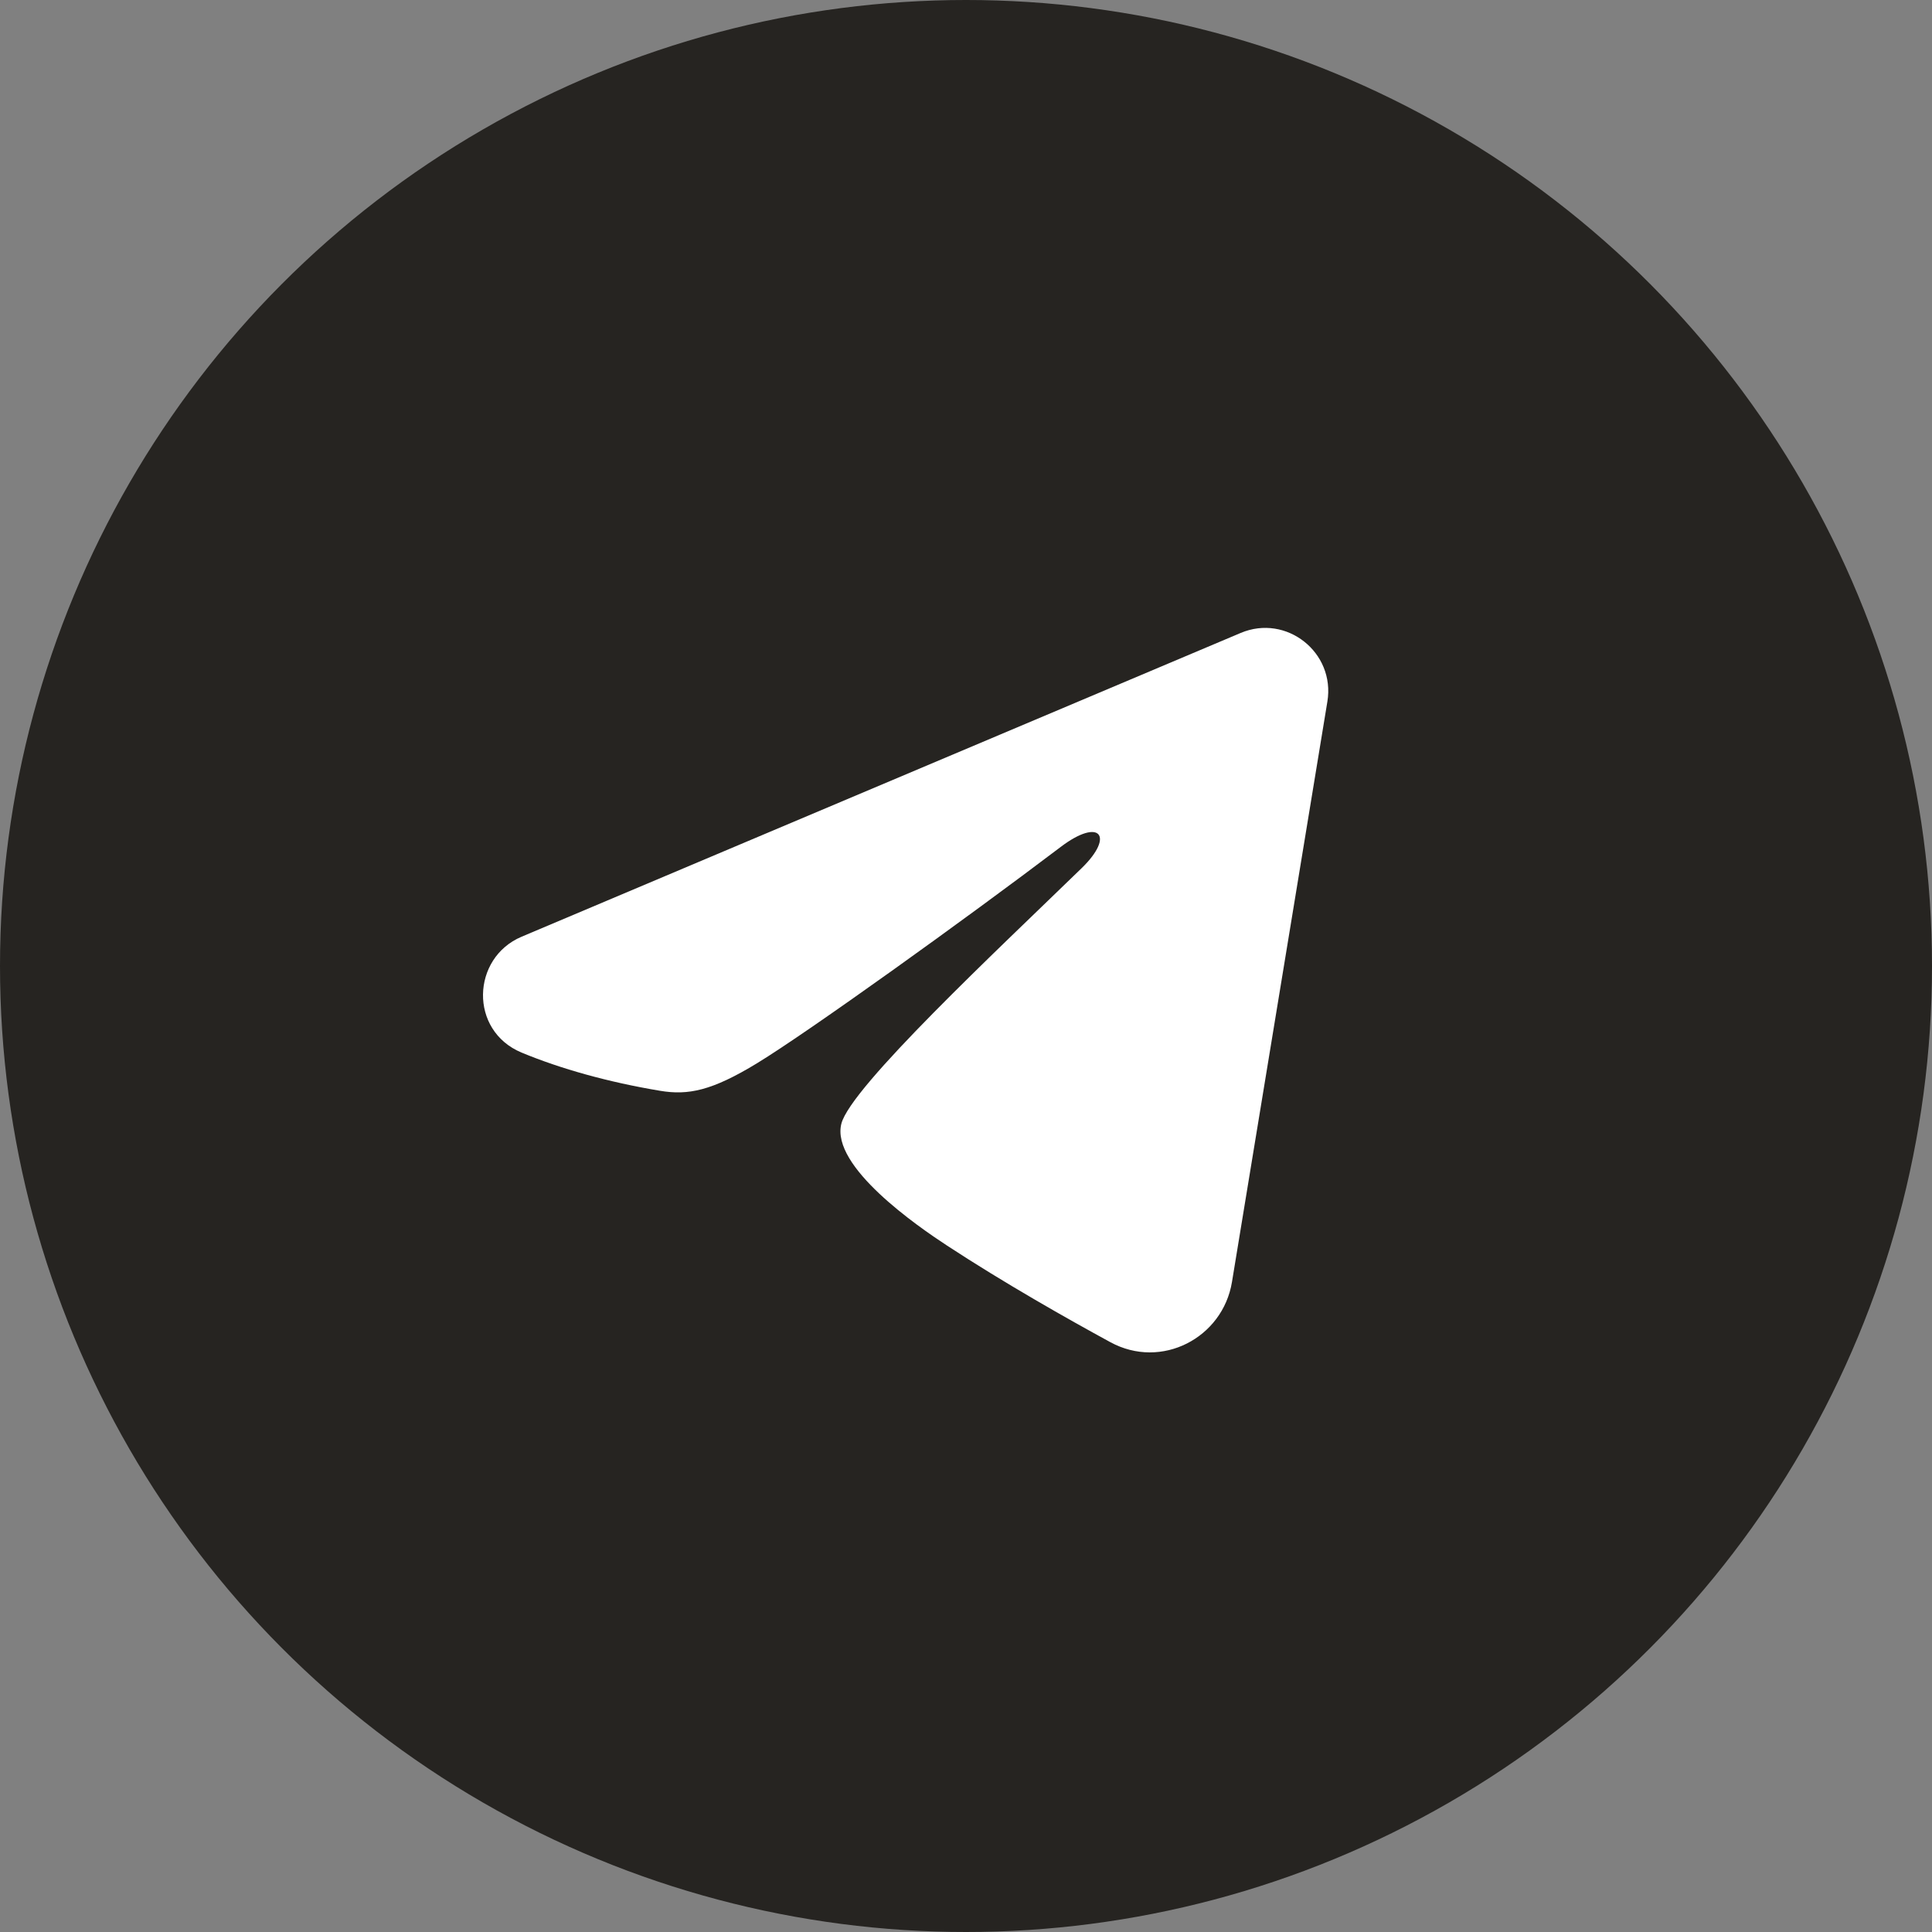
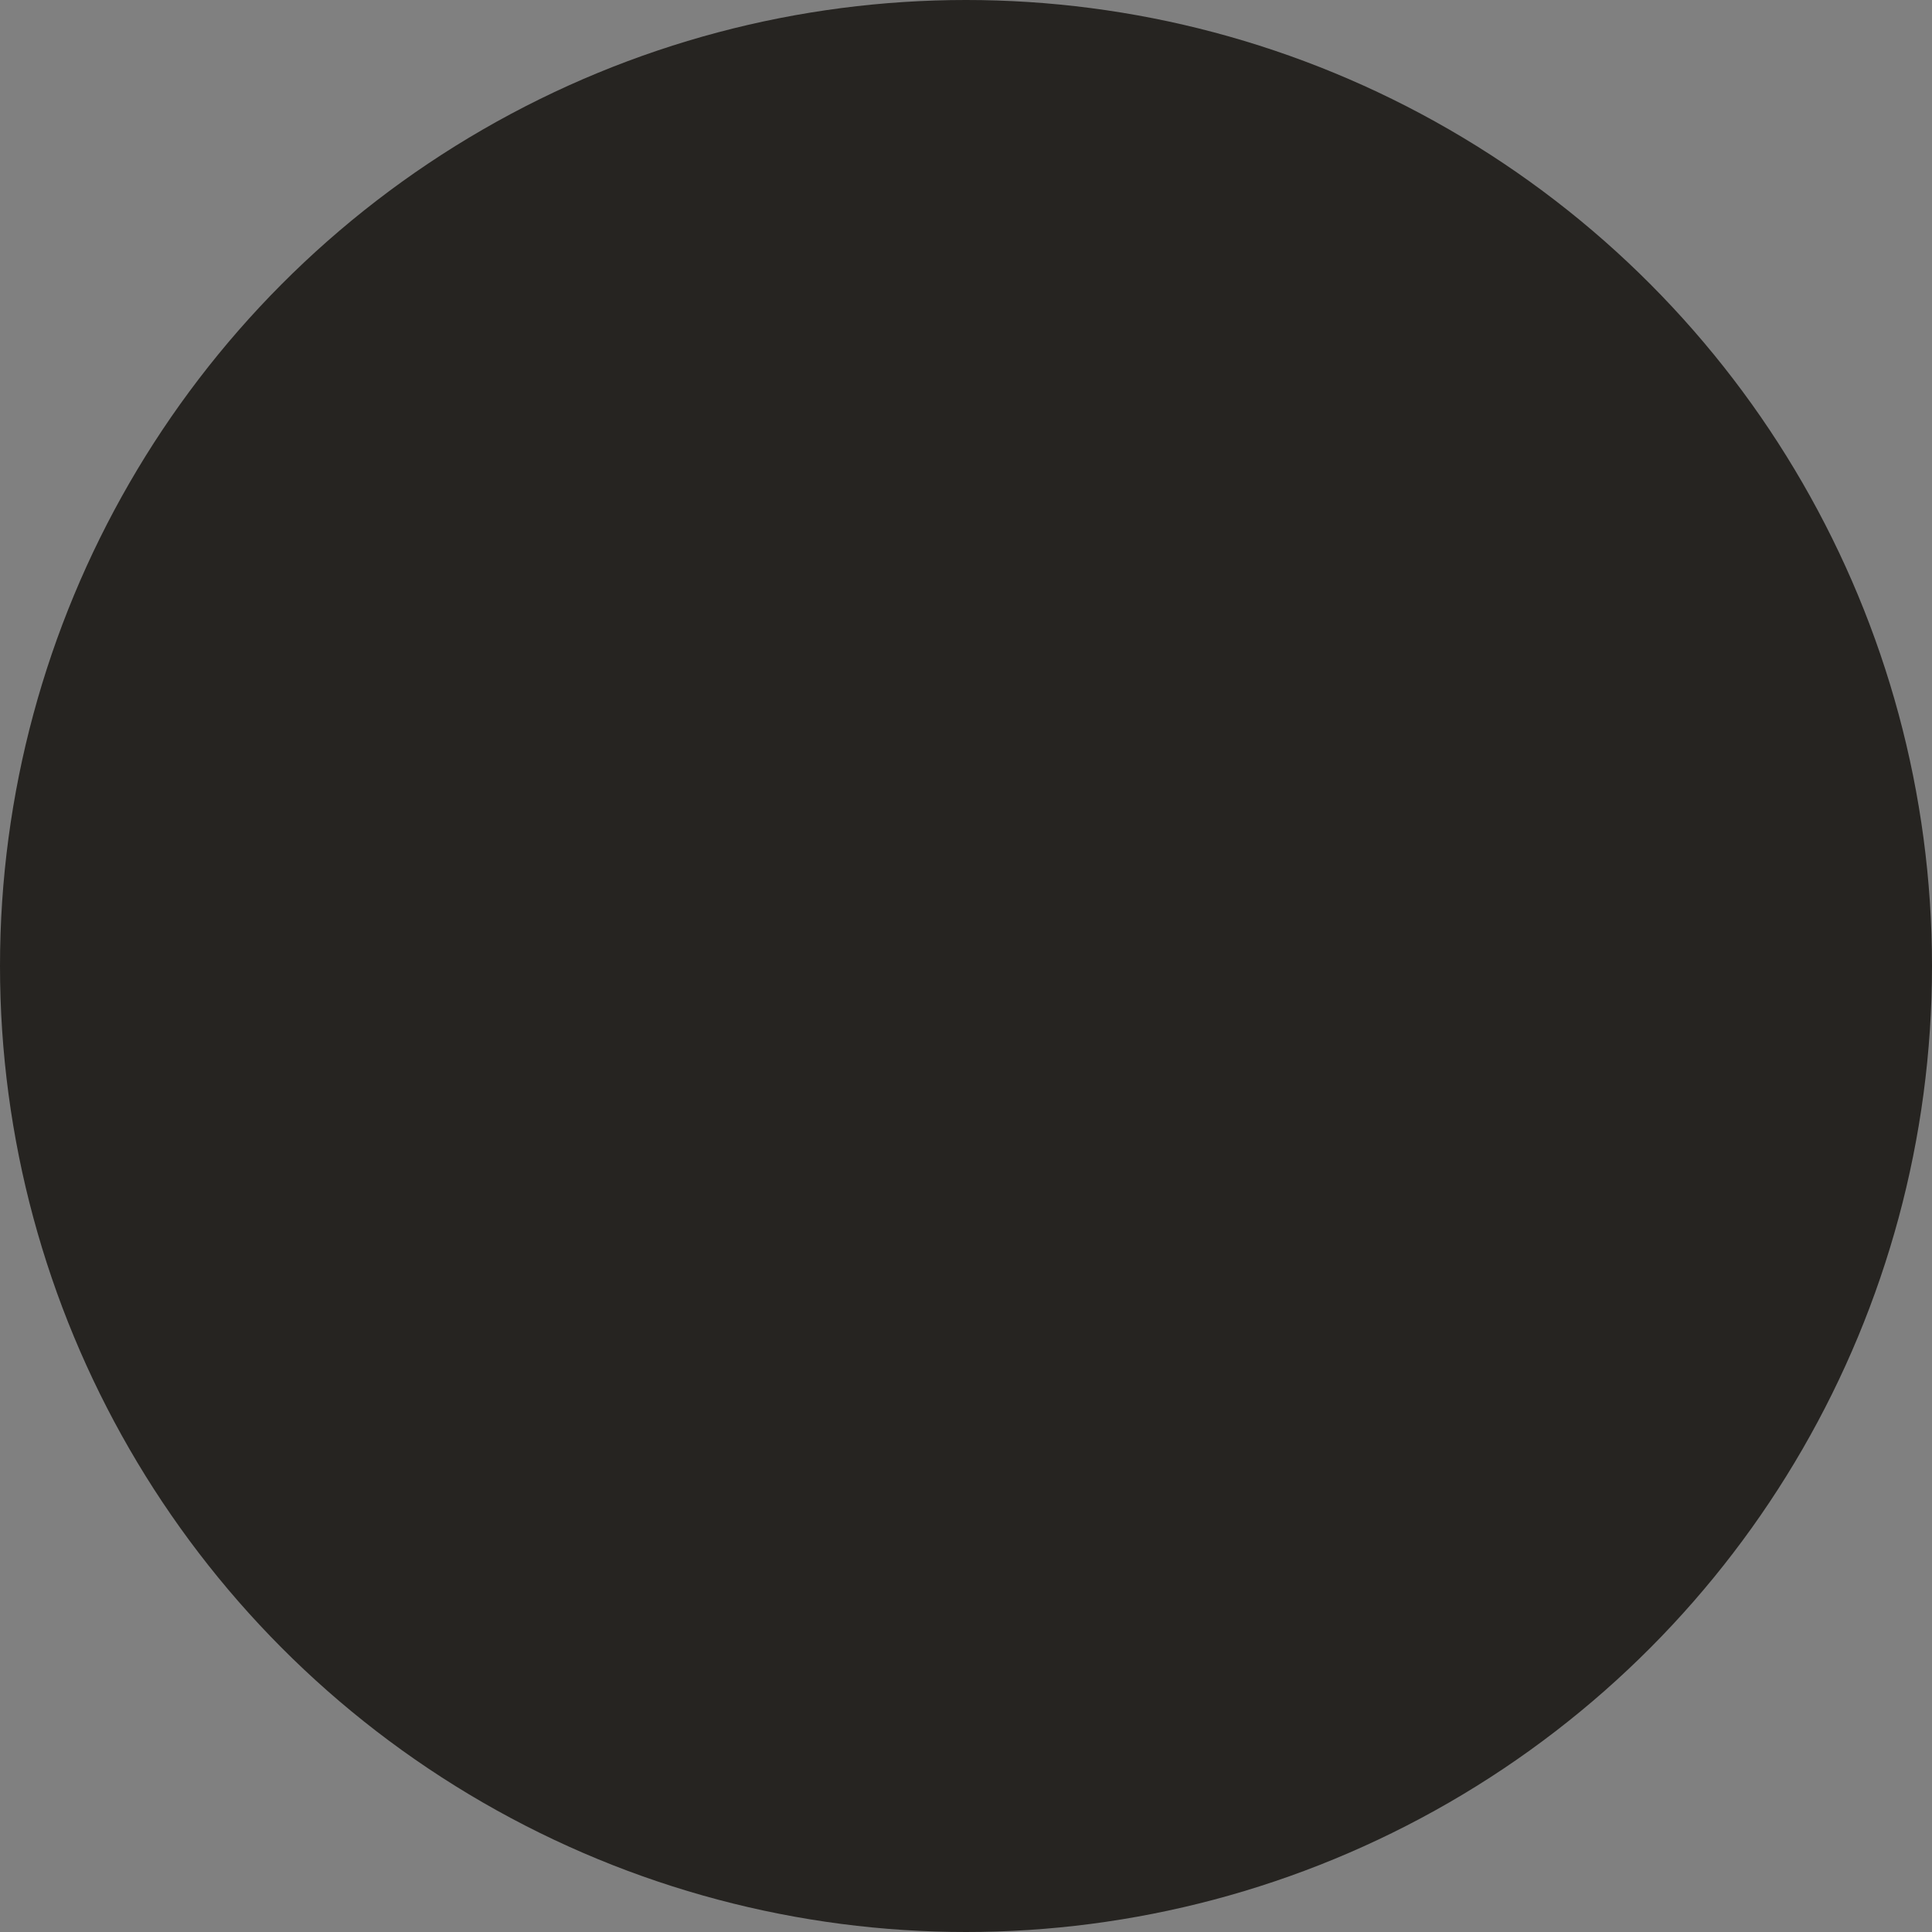
<svg xmlns="http://www.w3.org/2000/svg" width="60" height="60" viewBox="0 0 60 60" fill="none">
  <rect x="0" y="0" width="60" height="60" fill="#808080" stroke="none" />
  <circle cx="30" cy="30" r="30" fill="#262421" />
-   <path fill-rule="evenodd" clip-rule="evenodd" d="M38.53 19.657C39.95 19.057 41.474 20.262 41.223 21.788L38.26 39.813C37.974 41.551 36.071 42.548 34.482 41.682C33.152 40.958 31.179 39.842 29.401 38.676C28.513 38.094 25.794 36.228 26.129 34.899C26.414 33.763 30.985 29.494 33.597 26.956C34.623 25.958 34.156 25.382 32.944 26.3C29.938 28.578 25.113 32.041 23.517 33.016C22.109 33.875 21.374 34.022 20.497 33.875C18.896 33.608 17.411 33.193 16.199 32.689C14.561 32.008 14.641 29.749 16.198 29.091L38.53 19.657Z" fill="white" />
</svg>